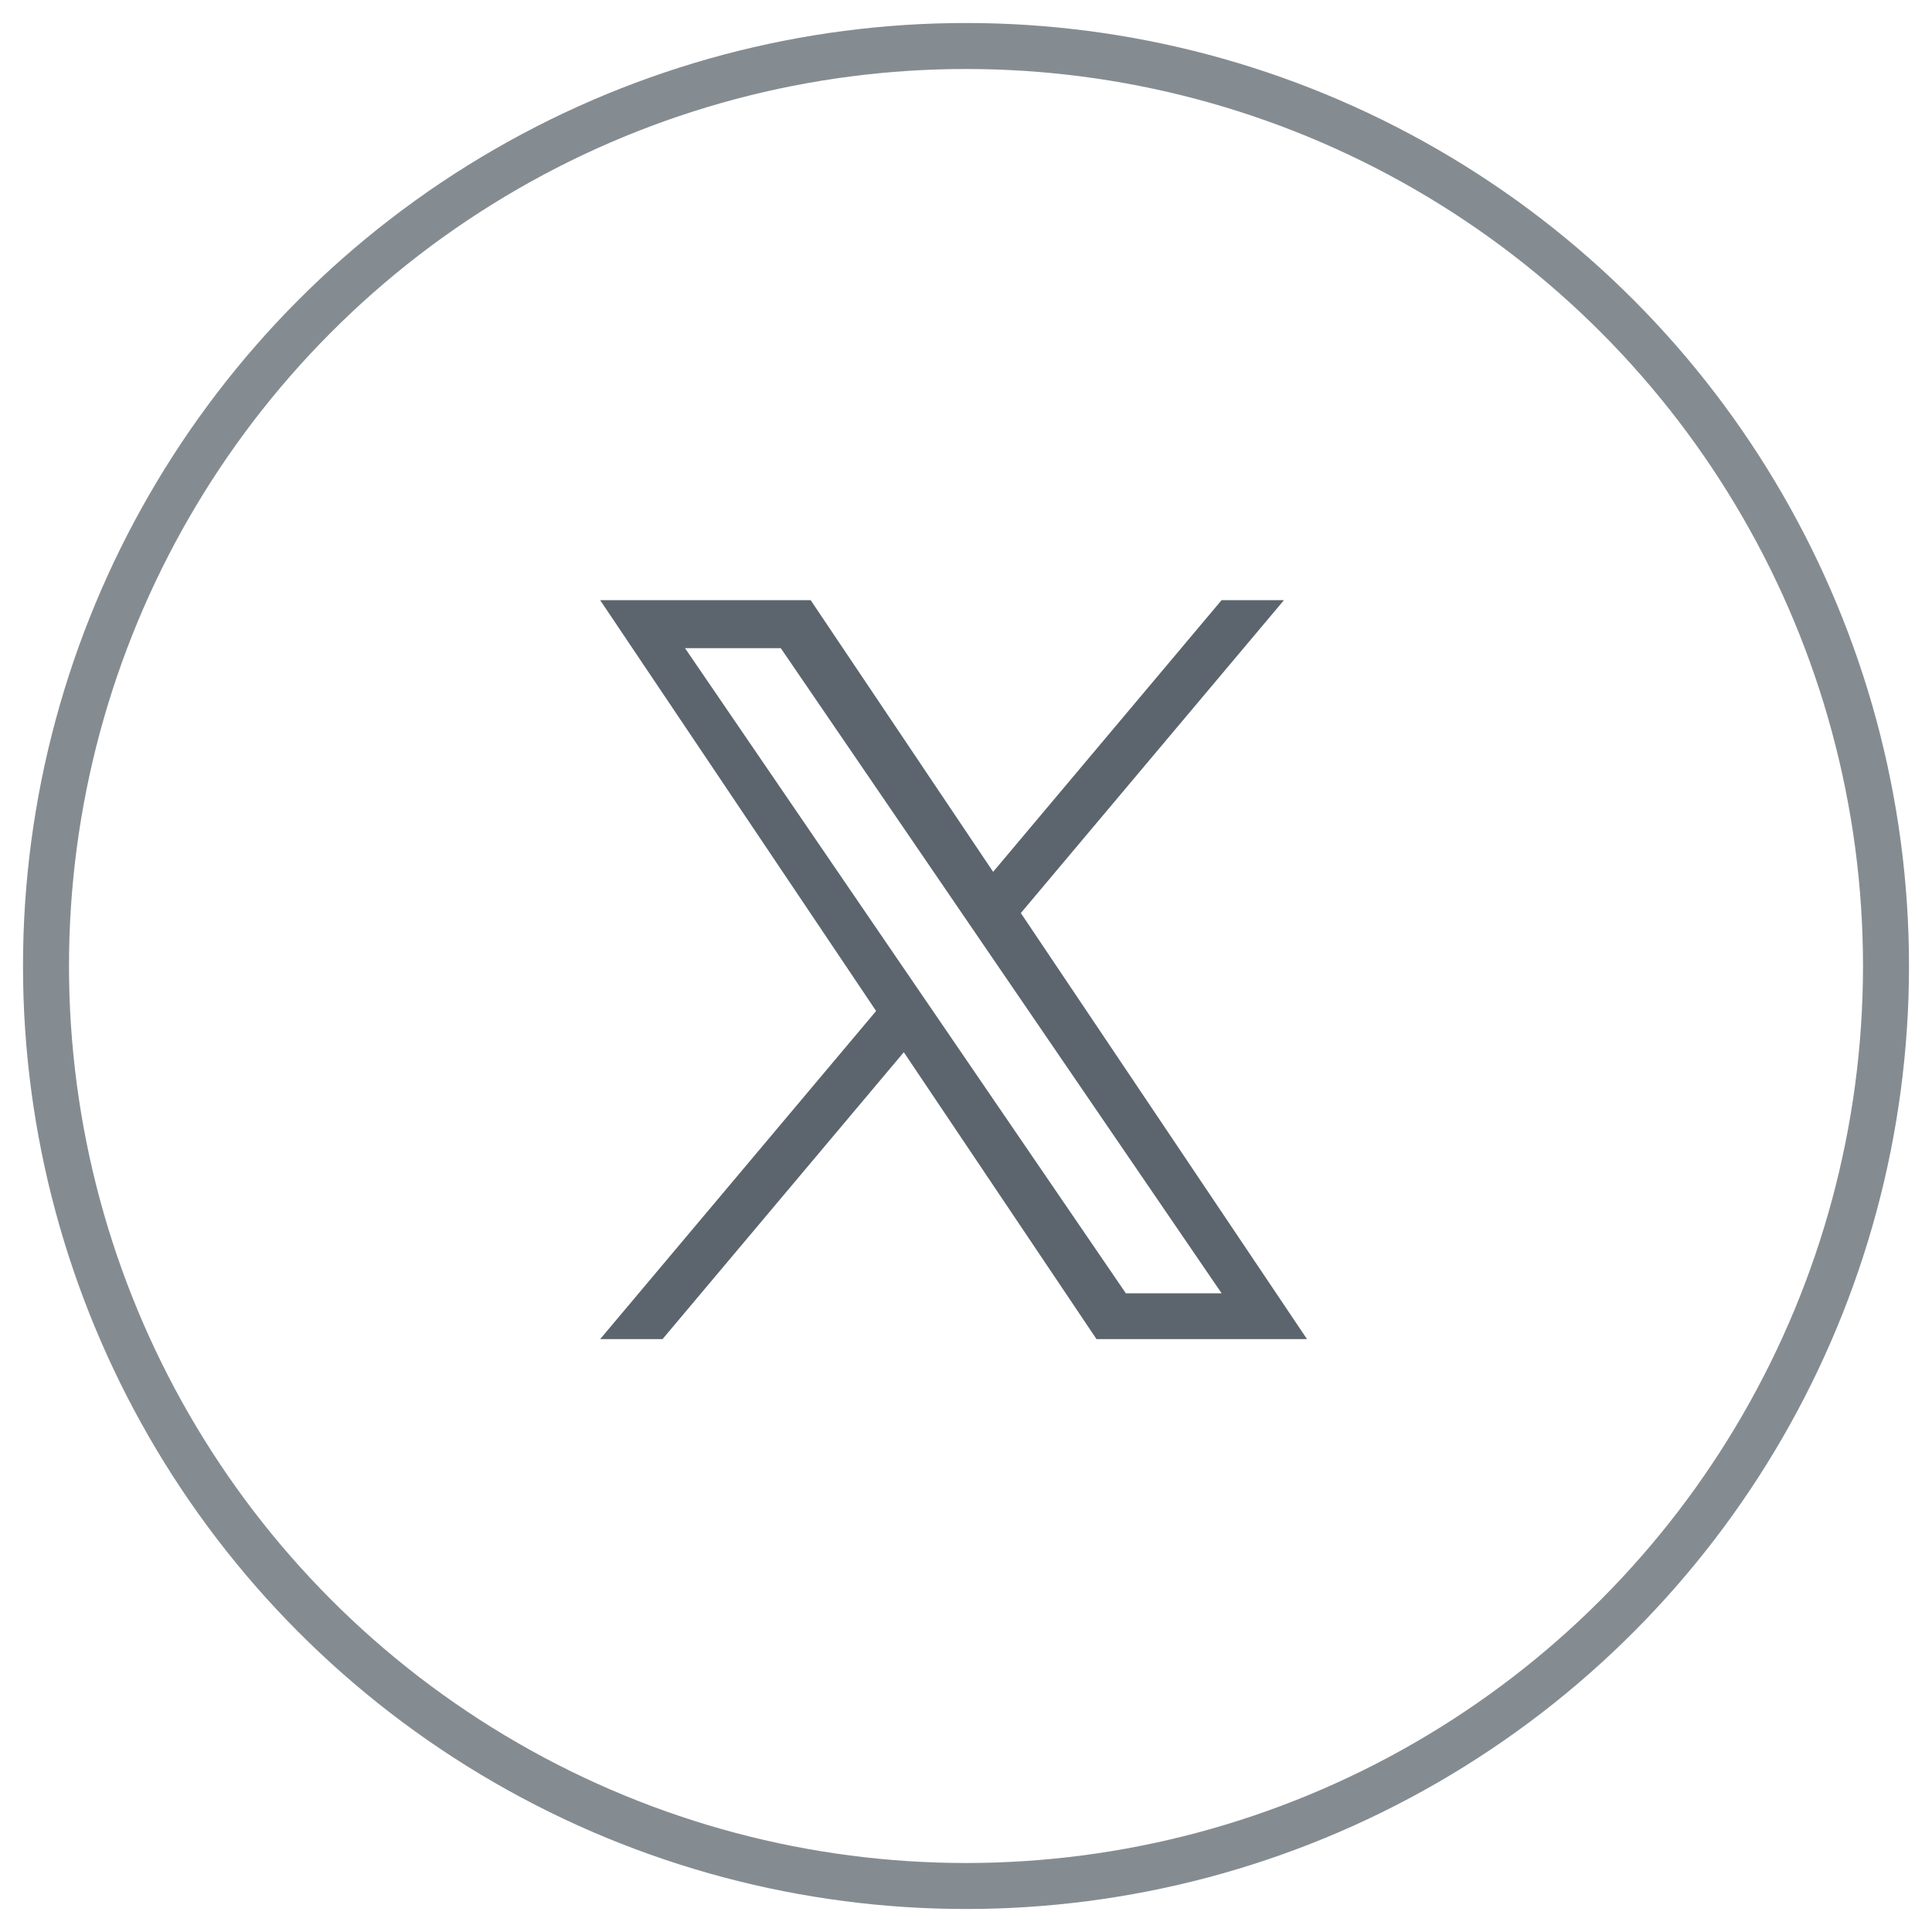
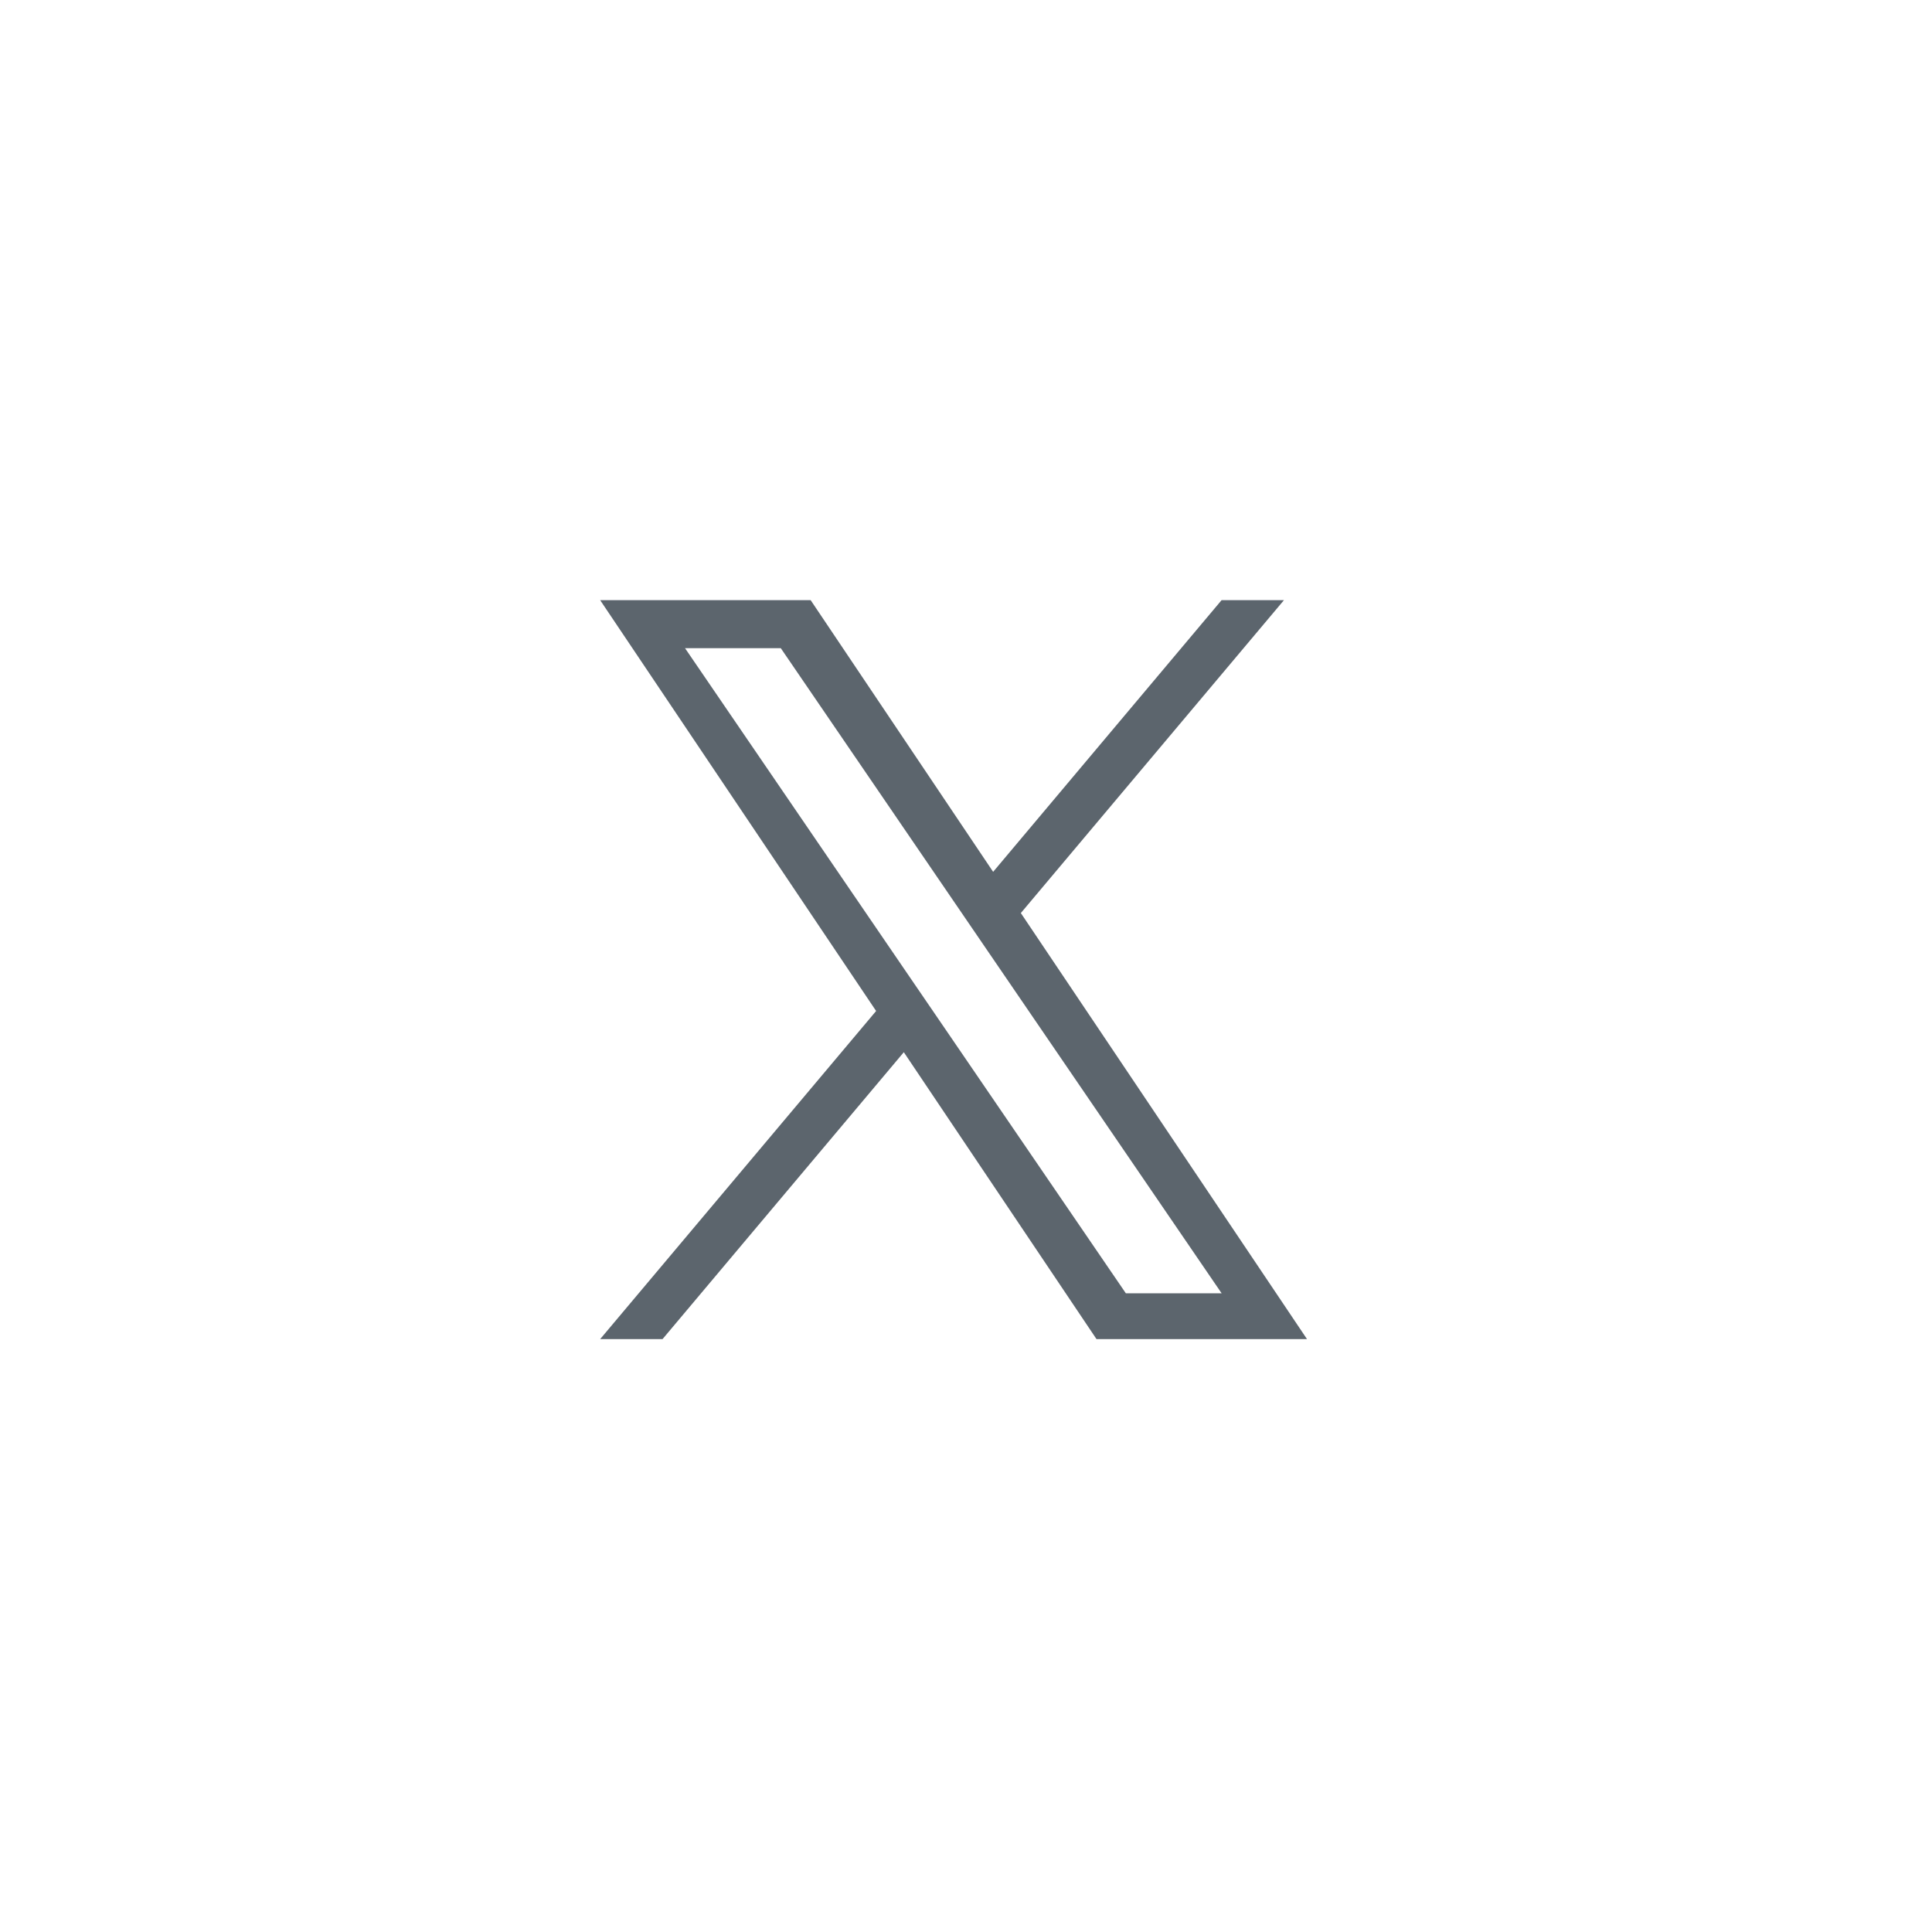
<svg xmlns="http://www.w3.org/2000/svg" width="42" height="42" viewBox="0 0 42 42" fill="none">
-   <circle cx="21" cy="21" r="20" stroke="#858C91" />
  <path d="M22.192 19.849L27.912 13.047H26.556L21.59 18.953L17.623 13.047H13.047L19.046 21.978L13.047 29.111H14.403L19.648 22.874L23.837 29.111H28.413L22.192 19.849H22.192ZM20.335 22.057L19.727 21.168L14.892 14.091H16.974L20.876 19.802L21.484 20.692L26.557 28.115H24.475L20.335 22.057V22.057Z" fill="#5C656D" />
</svg>